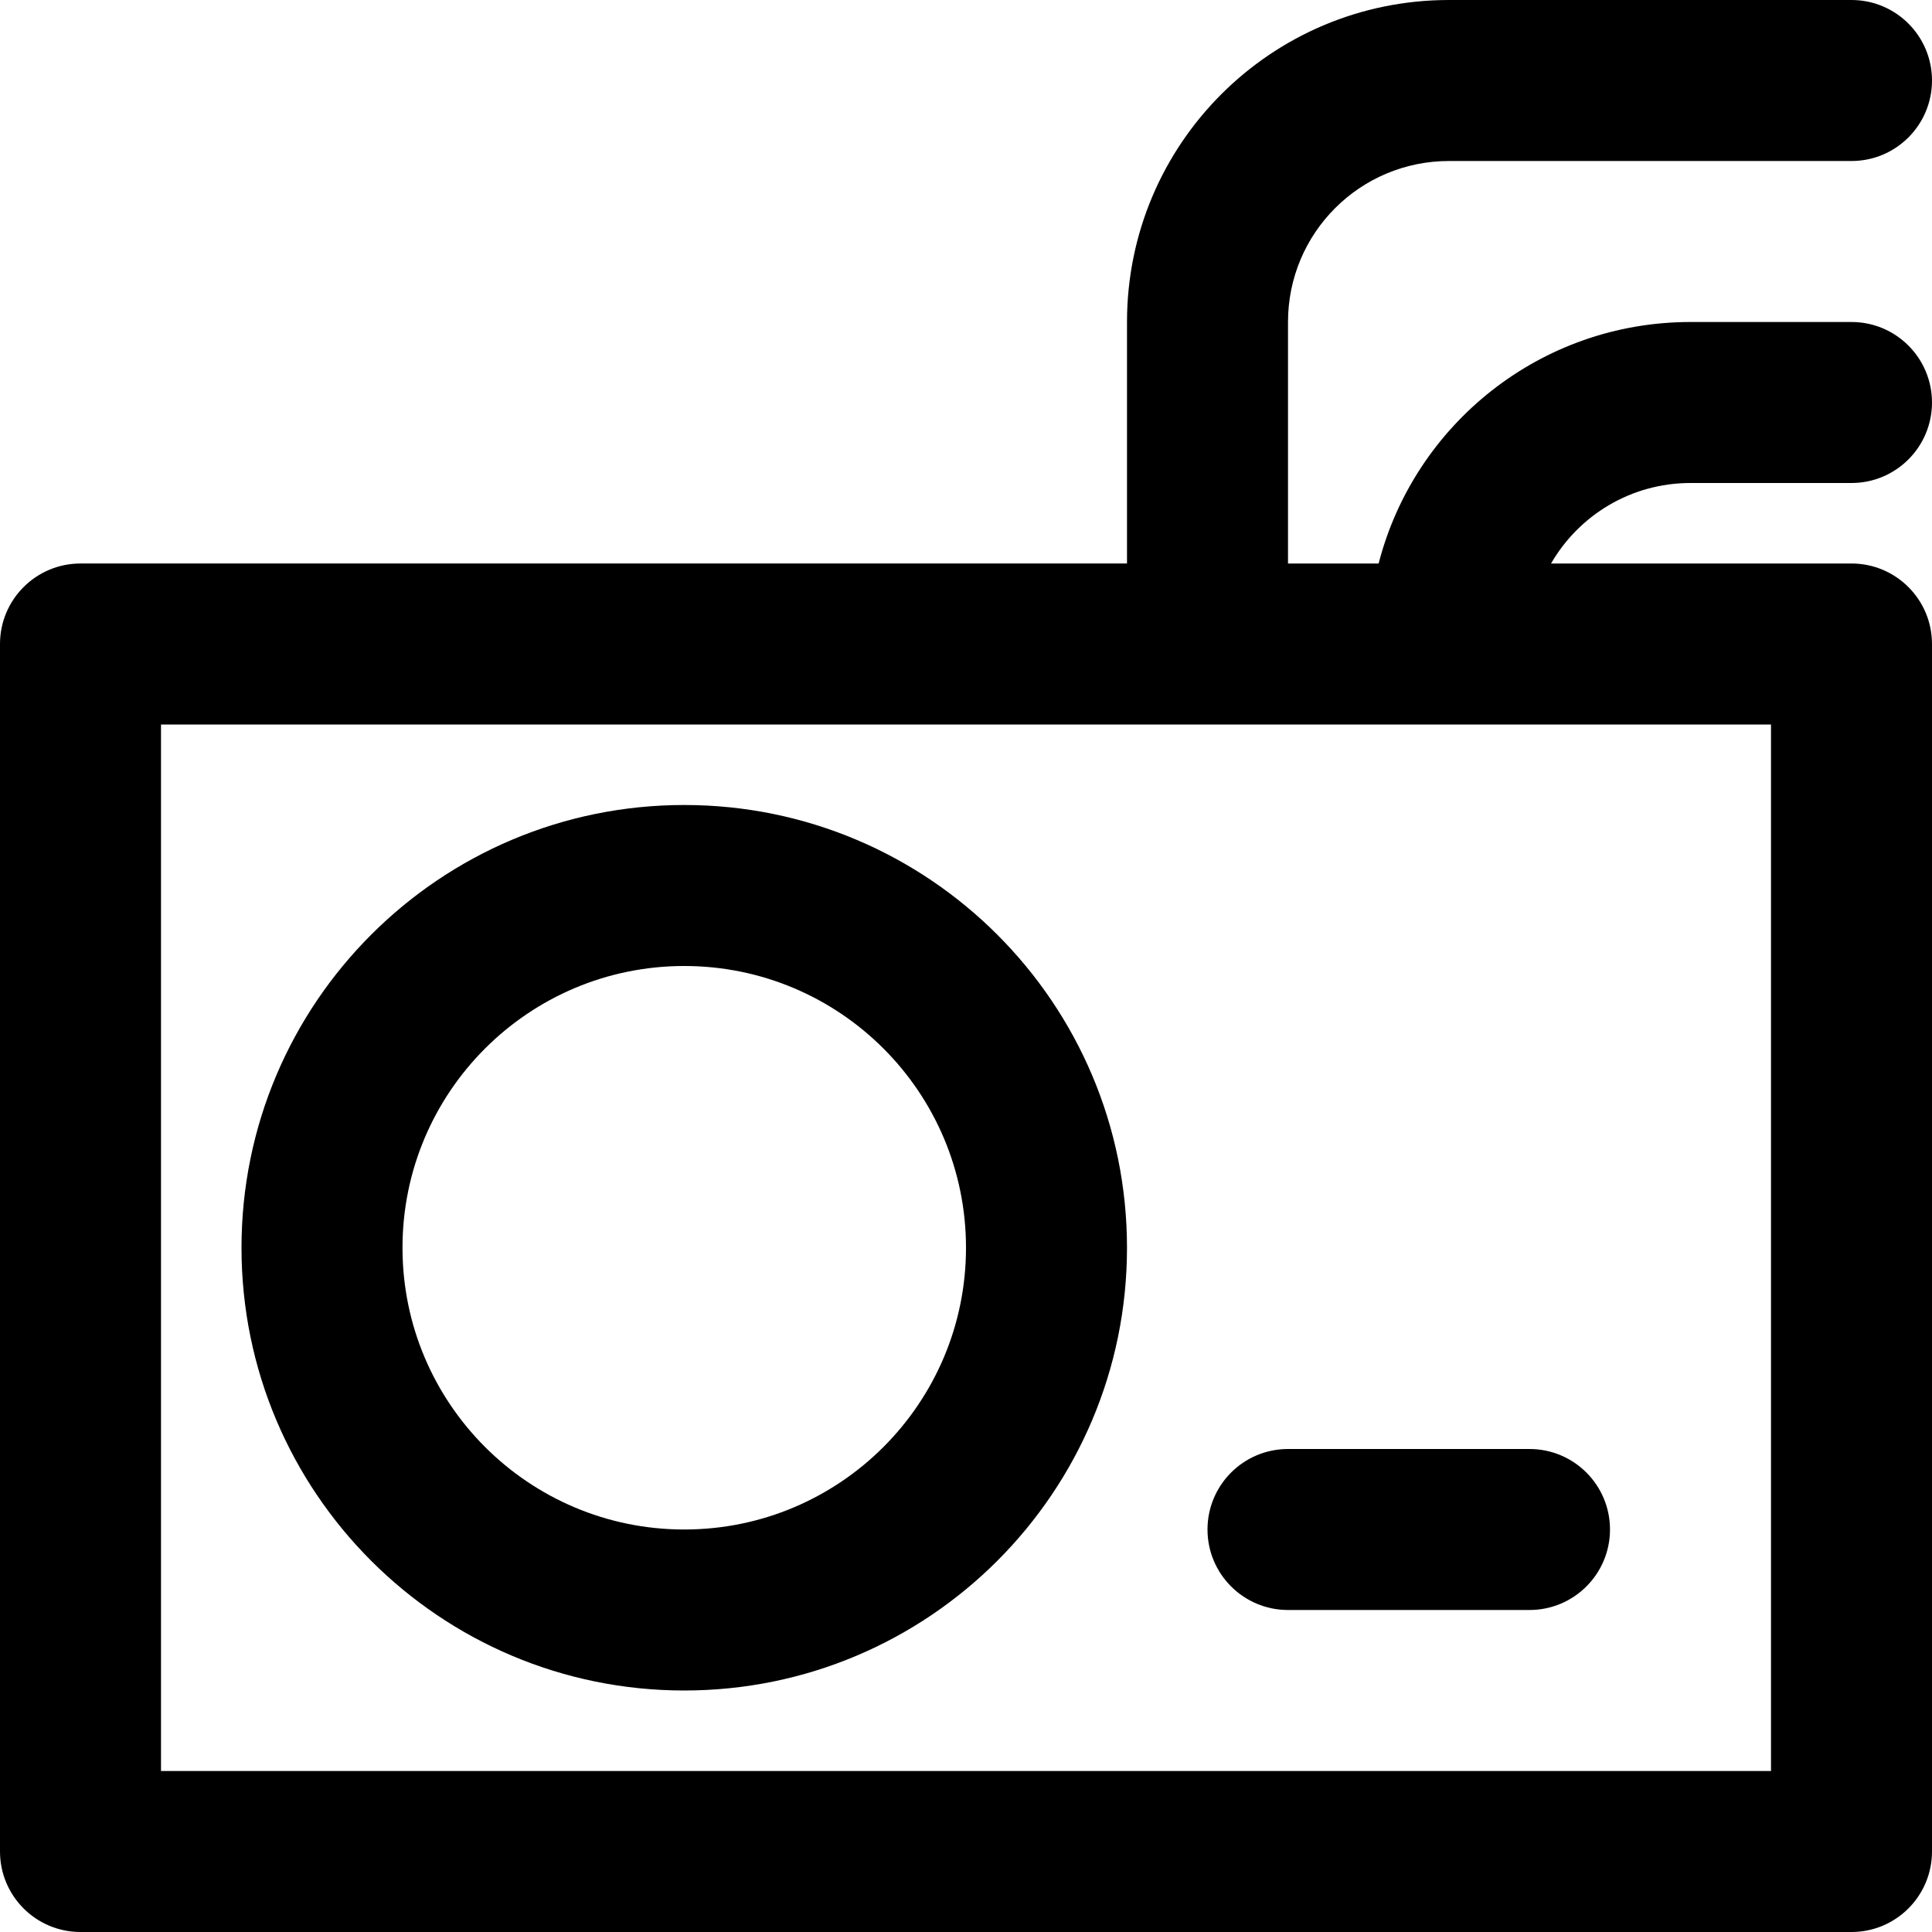
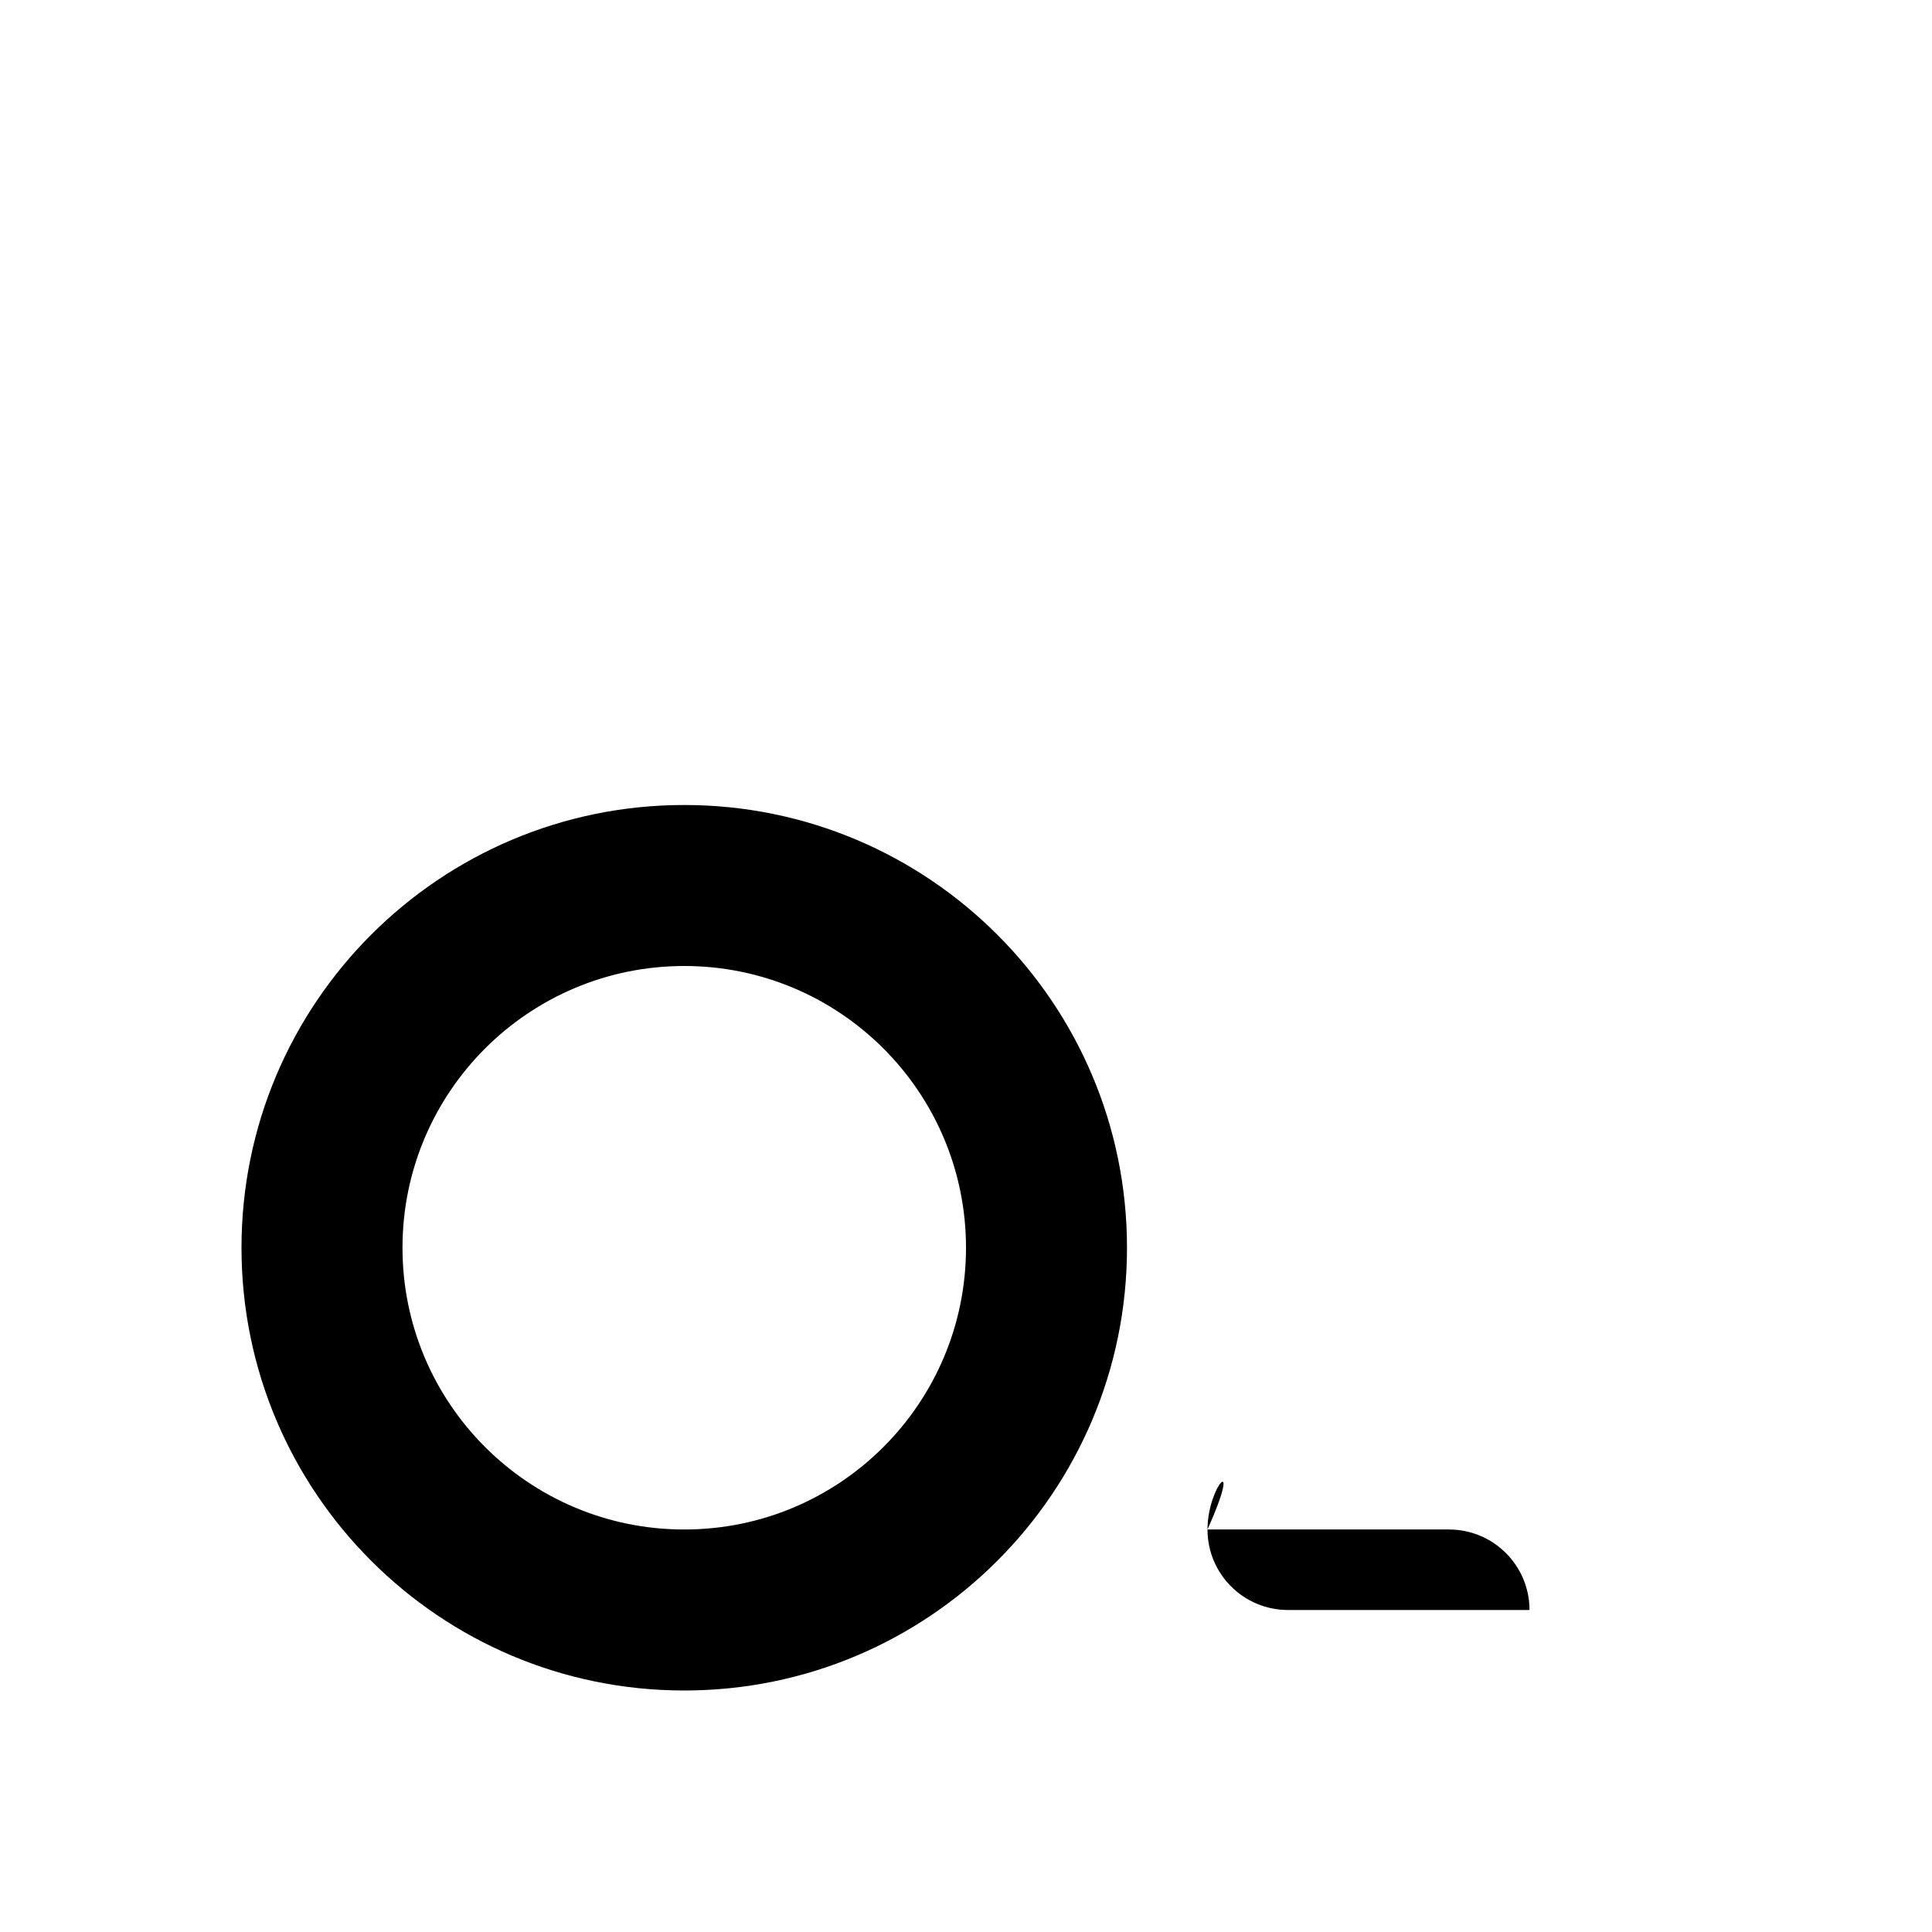
<svg xmlns="http://www.w3.org/2000/svg" fill="#000000" height="800px" width="800px" version="1.1" id="Layer_1" viewBox="0 0 512 512" xml:space="preserve">
  <g>
    <g>
      <g>
-         <path d="M448,128h42.667c11.782,0,21.333-9.551,21.333-21.333c0-11.782-9.551-21.333-21.333-21.333H448     c-39.785,0-73.183,27.182-82.648,64h-24.018v-64c0-23.589,19.078-42.667,42.667-42.667h106.667     c11.782,0,21.333-9.551,21.333-21.333C512,9.551,502.449,0,490.667,0H384c-47.153,0-85.333,38.181-85.333,85.333v64H21.333     C9.551,149.333,0,158.885,0,170.667v320C0,502.449,9.551,512,21.333,512h469.333c11.782,0,21.333-9.551,21.333-21.333v-320     c0-11.782-9.551-21.333-21.333-21.333h-79.623C418.415,136.578,432.189,128,448,128z M469.333,469.333H42.667V192h426.667     V469.333z" />
        <path d="M181.333,213.333C116.538,213.333,64,265.871,64,330.667S116.538,448,181.333,448s117.333-52.538,117.333-117.333     S246.129,213.333,181.333,213.333z M181.333,405.333c-41.231,0-74.667-33.435-74.667-74.667S140.102,256,181.333,256     S256,289.435,256,330.667S222.565,405.333,181.333,405.333z" />
-         <path d="M320,405.333c0,11.782,9.551,21.333,21.333,21.333h64c11.782,0,21.333-9.551,21.333-21.333     c0-11.782-9.551-21.333-21.333-21.333h-64C329.551,384,320,393.551,320,405.333z" />
+         <path d="M320,405.333c0,11.782,9.551,21.333,21.333,21.333h64c0-11.782-9.551-21.333-21.333-21.333h-64C329.551,384,320,393.551,320,405.333z" />
      </g>
    </g>
  </g>
</svg>